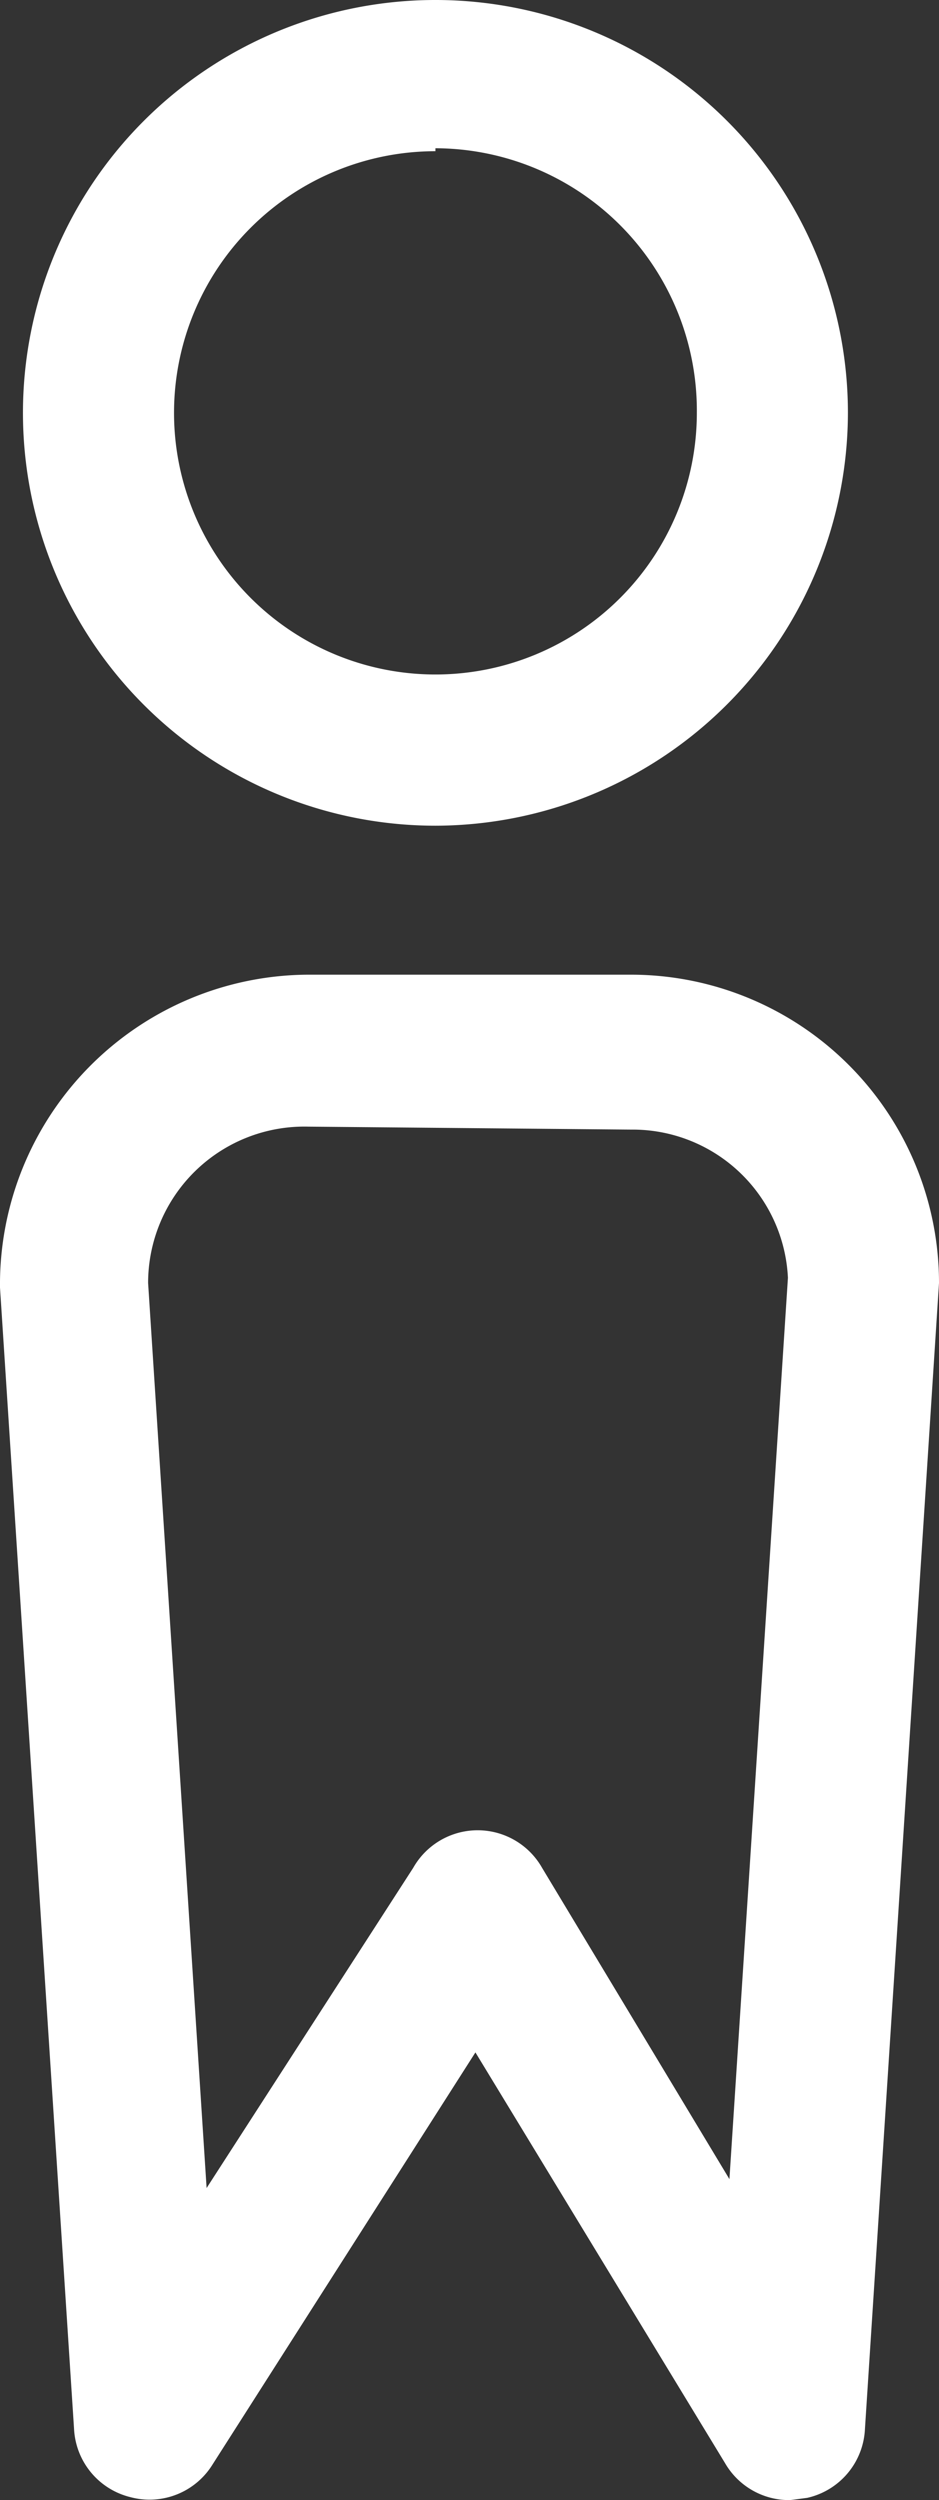
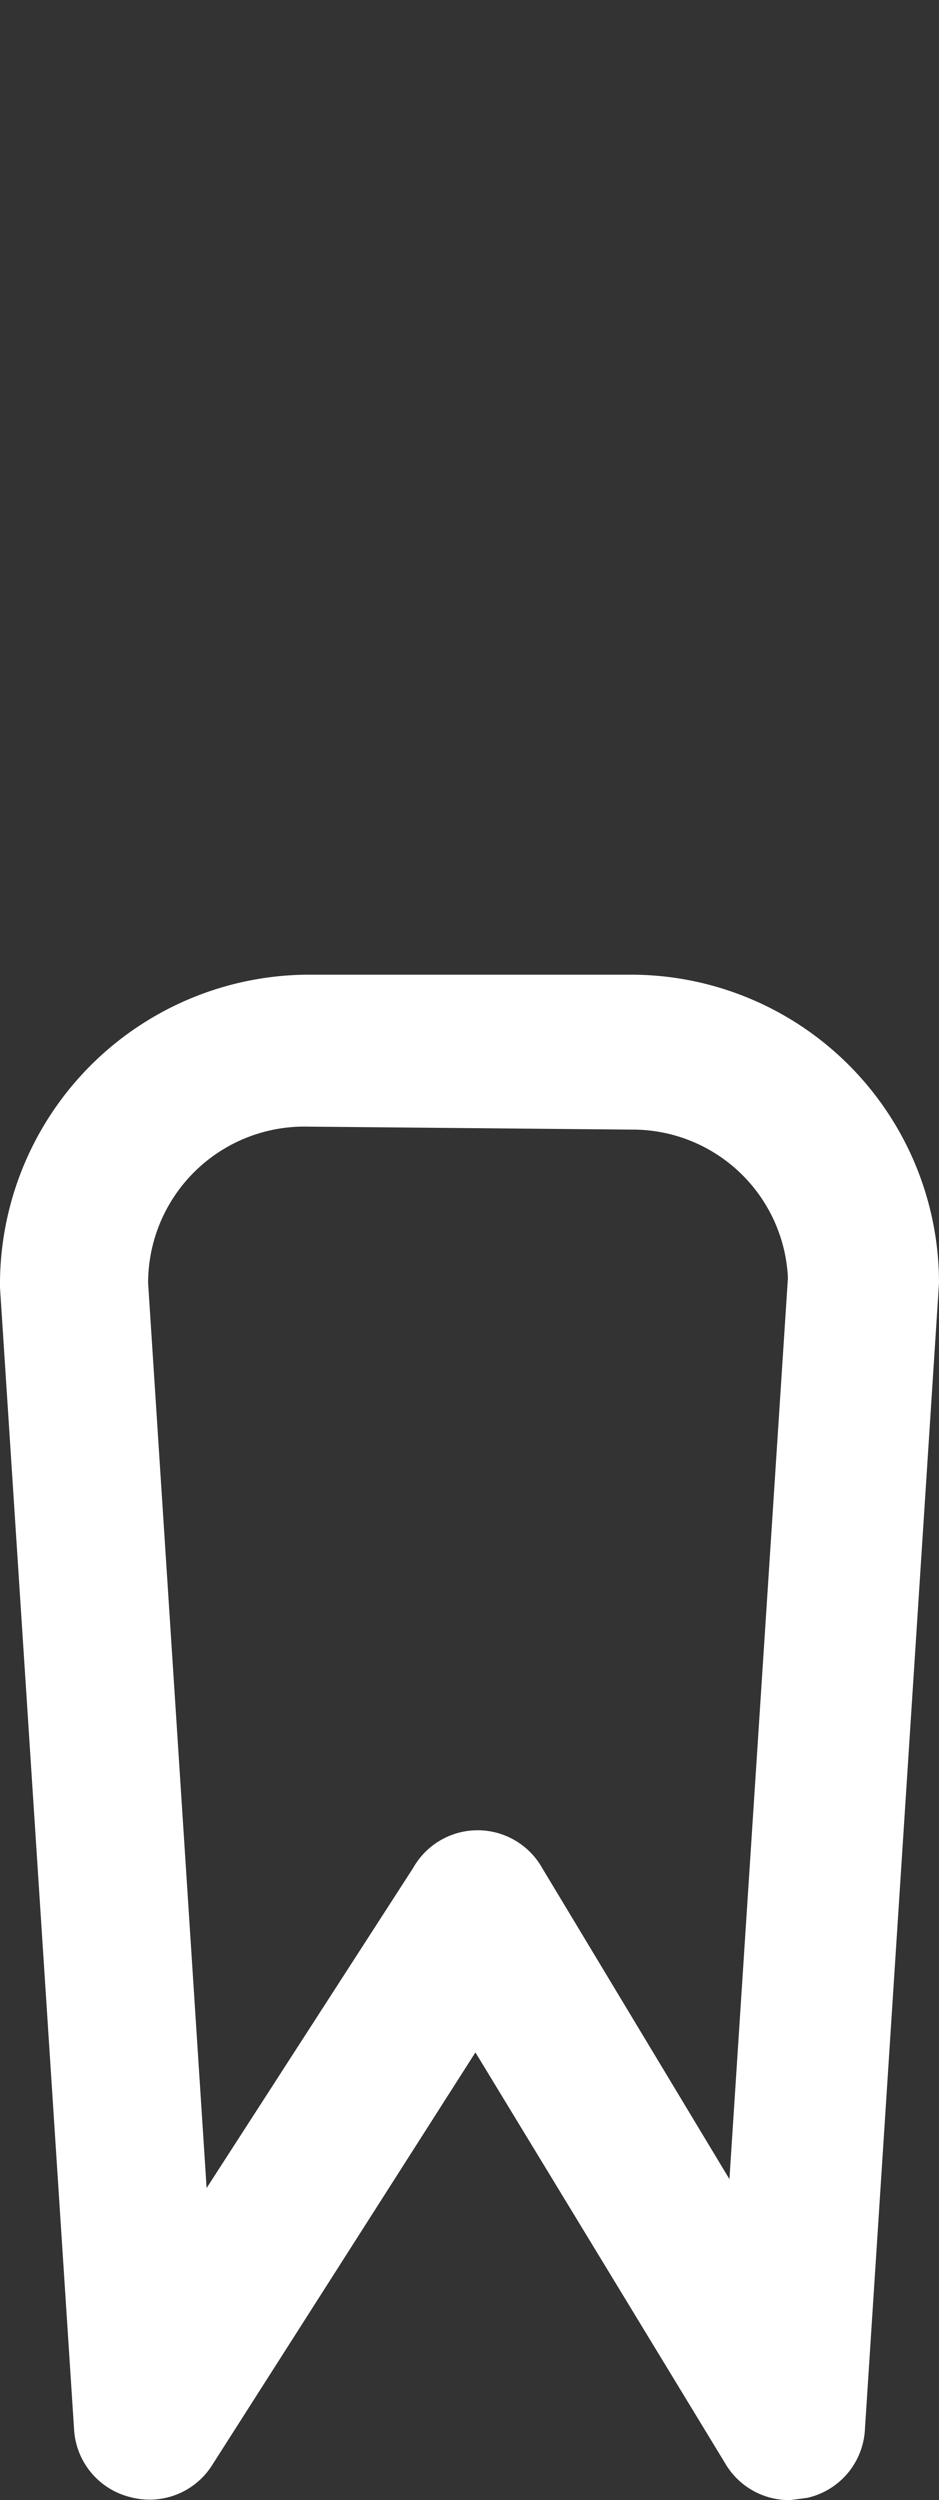
<svg xmlns="http://www.w3.org/2000/svg" id="Layer_1" data-name="Layer 1" viewBox="0 0 12.68 33.73">
  <rect x="0" y="0" width="12.68" height="33.73" fill="#333333" stroke="none" />
  <defs>
    <style>.cls-1{fill:#fff;}</style>
  </defs>
  <path class="cls-1" d="M10.67,33.73a1,1,0,0,1-.88-.5L6.42,27.69,2.87,33.25a1,1,0,0,1-1.11.44A1,1,0,0,1,1,32.77L0,17.37a4.18,4.18,0,0,1,4.16-4.22H8.52a4.16,4.16,0,0,1,4.16,4.16l-1,15.46a1,1,0,0,1-.78.93ZM4.16,15.2A2.11,2.11,0,0,0,2,17.31l.79,12.21L5.58,25.2a1,1,0,0,1,1.74,0L9.85,29.4l.79-12.16a2.1,2.1,0,0,0-2.12-2Z" />
-   <path class="cls-1" d="M5.88,11.14a5.57,5.57,0,1,1,5.57-5.57A5.58,5.58,0,0,1,5.88,11.14Zm0-9.1A3.53,3.53,0,1,0,9.41,5.57,3.54,3.54,0,0,0,5.88,2Z" />
</svg>